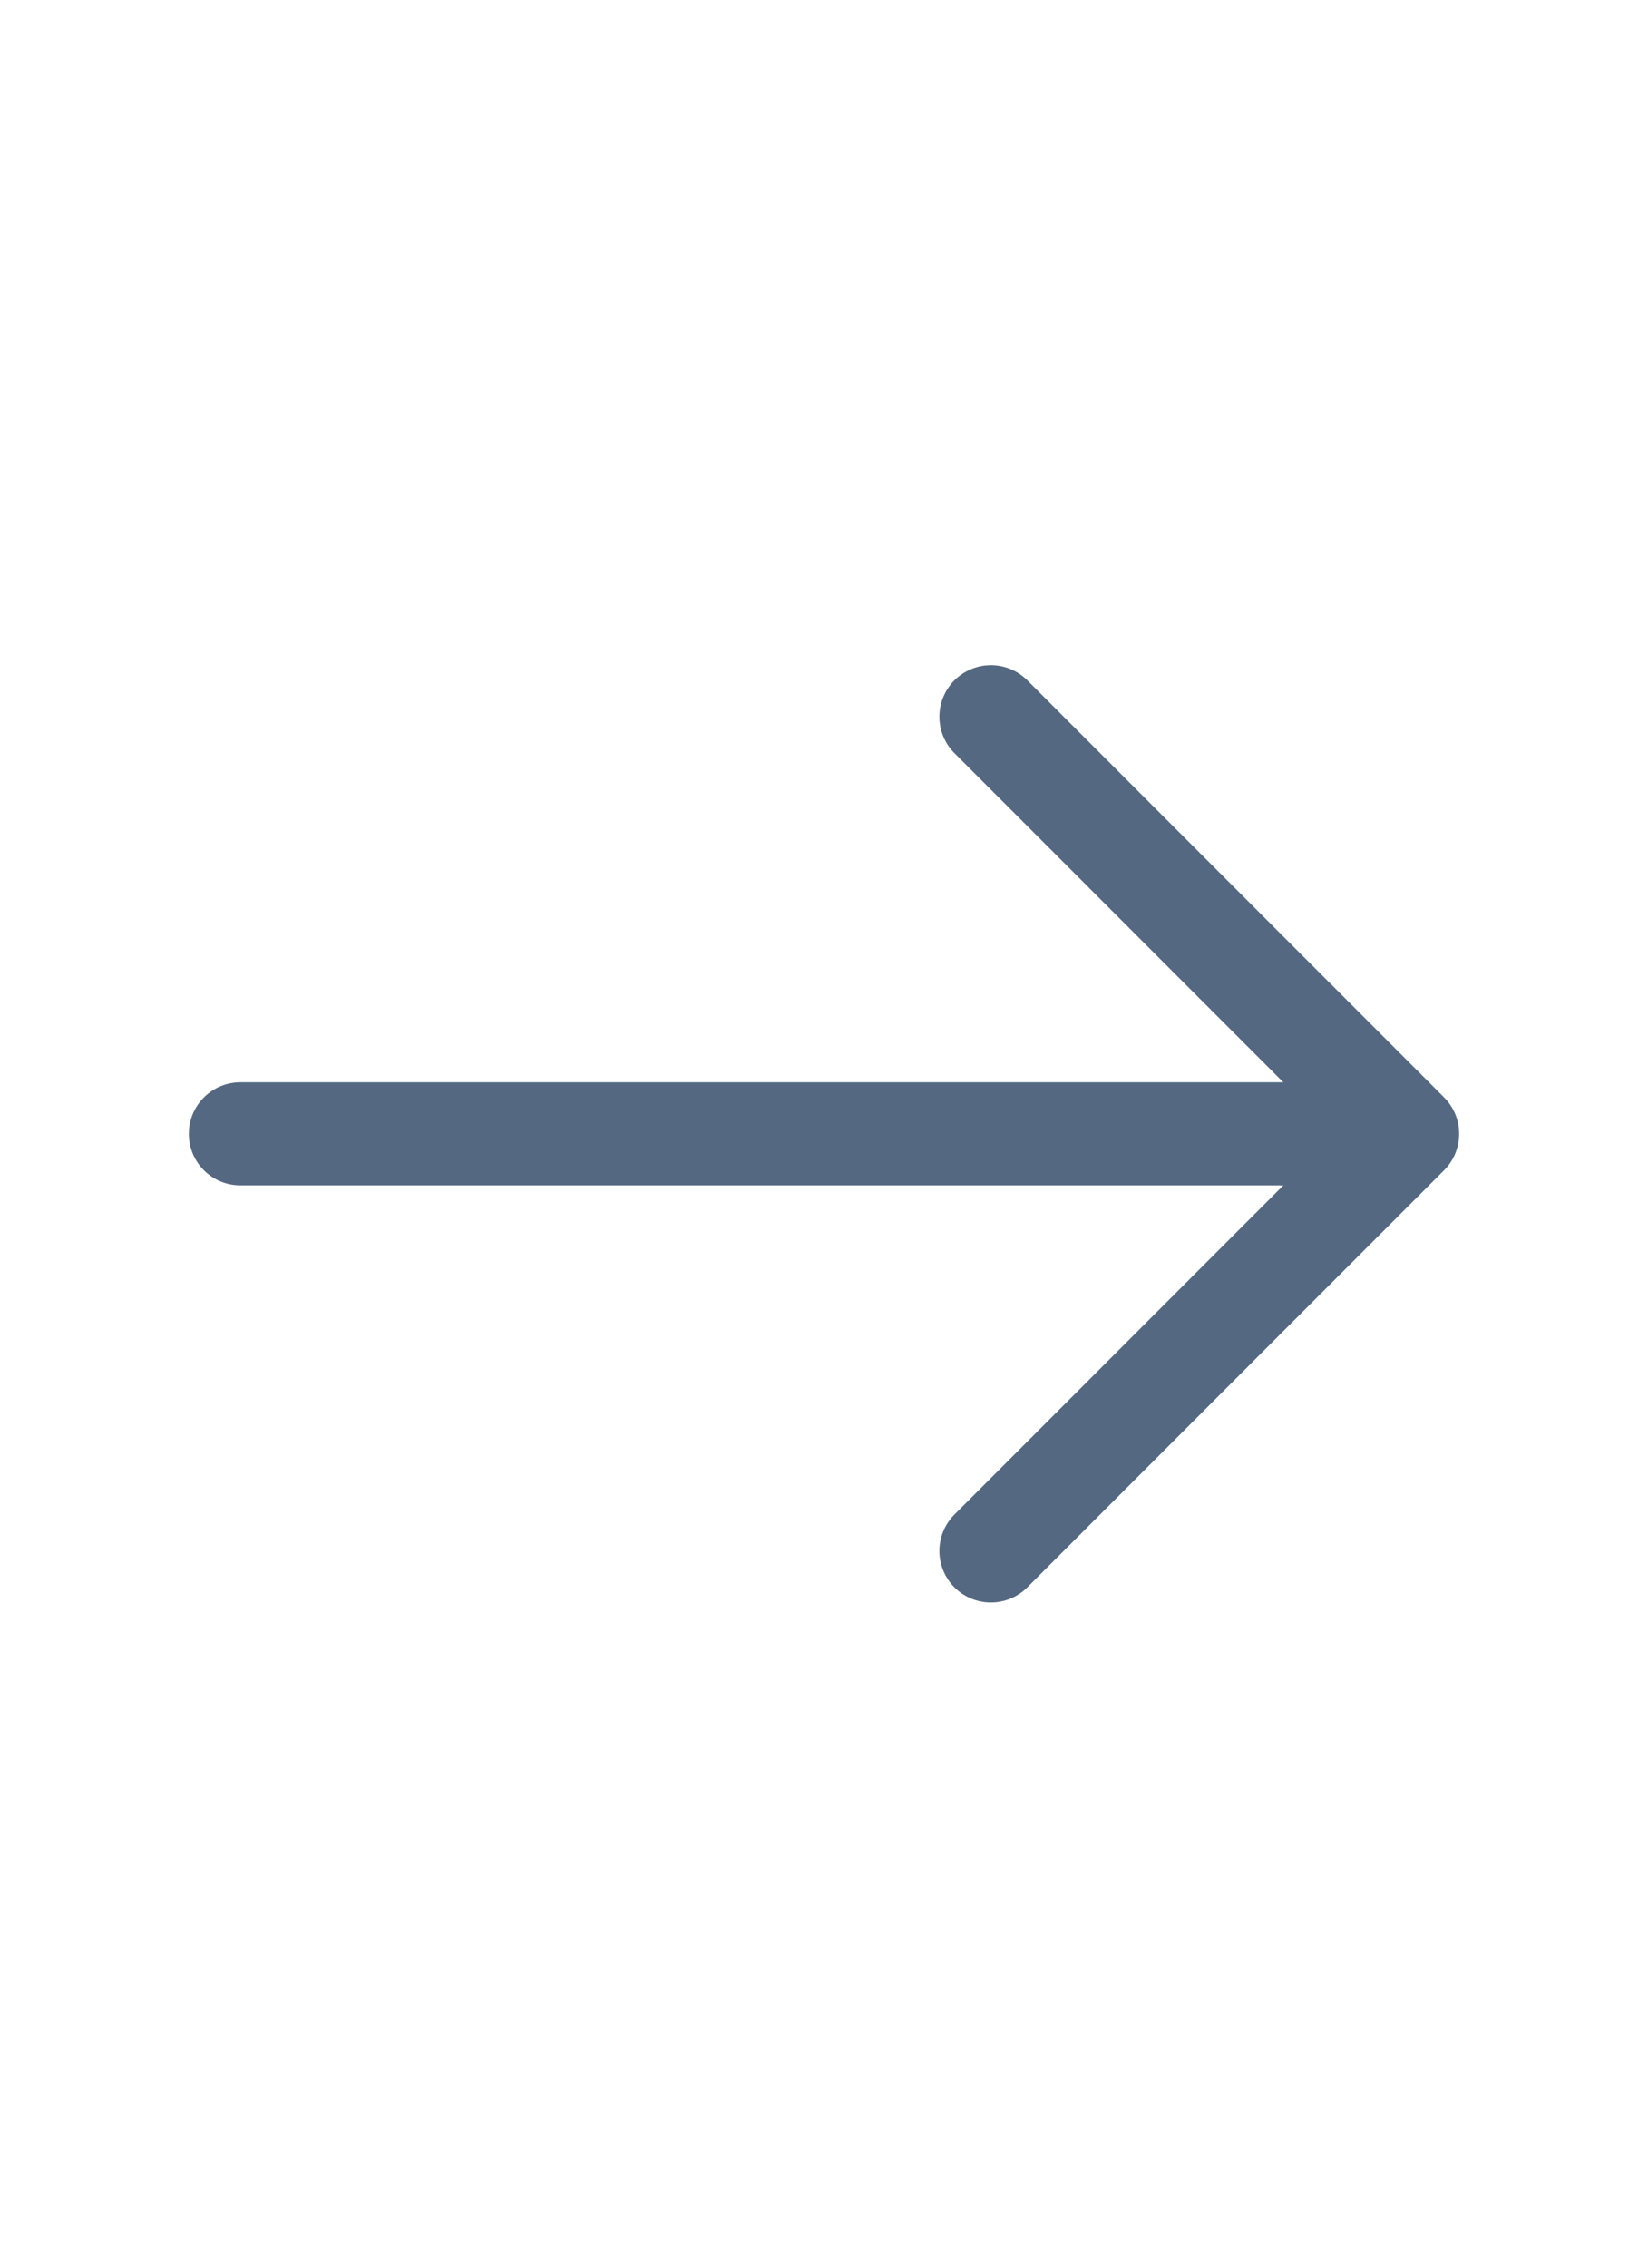
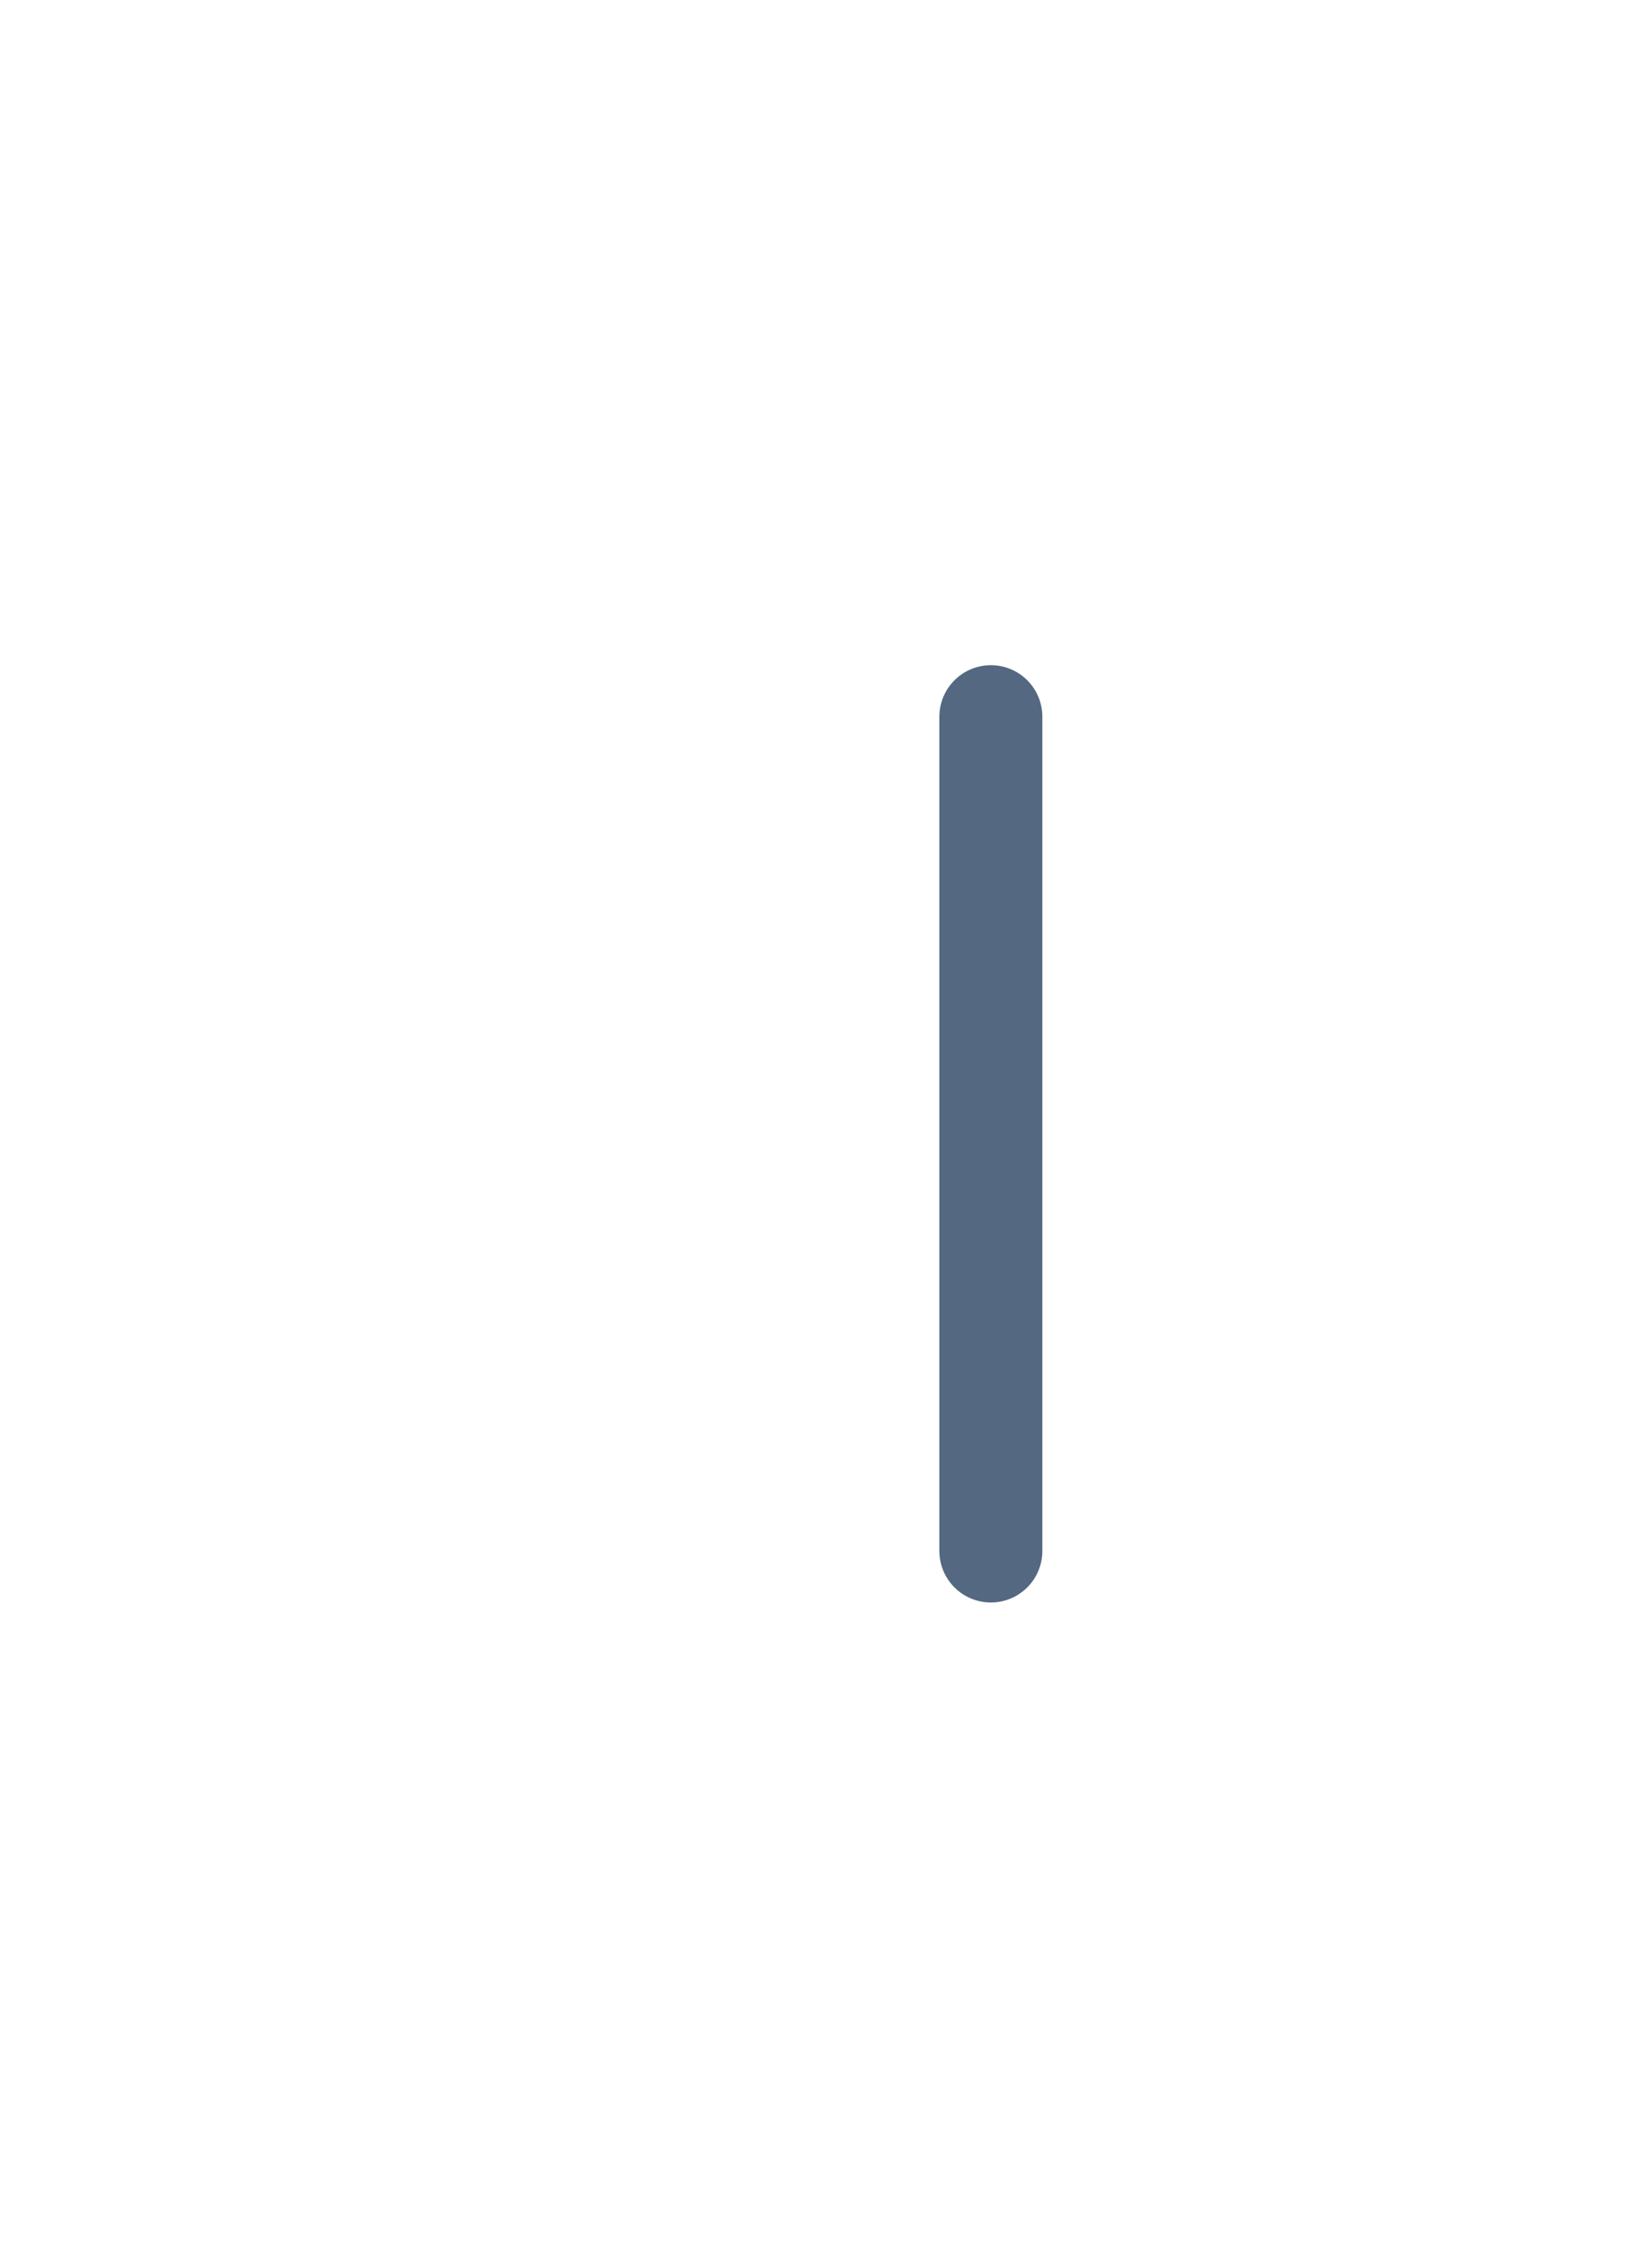
<svg xmlns="http://www.w3.org/2000/svg" width="16" height="22" viewBox="0 0 24 24" fill="none">
-   <path d="M14.43 5.93L20.5 12L14.43 18.07" stroke="#546881" stroke-width="1.5" stroke-miterlimit="10" stroke-linecap="round" stroke-linejoin="round" />
-   <path d="M3.5 12H20.33" stroke="#546881" stroke-width="1.5" stroke-miterlimit="10" stroke-linecap="round" stroke-linejoin="round" />
+   <path d="M14.43 5.93L14.43 18.07" stroke="#546881" stroke-width="1.5" stroke-miterlimit="10" stroke-linecap="round" stroke-linejoin="round" />
</svg>